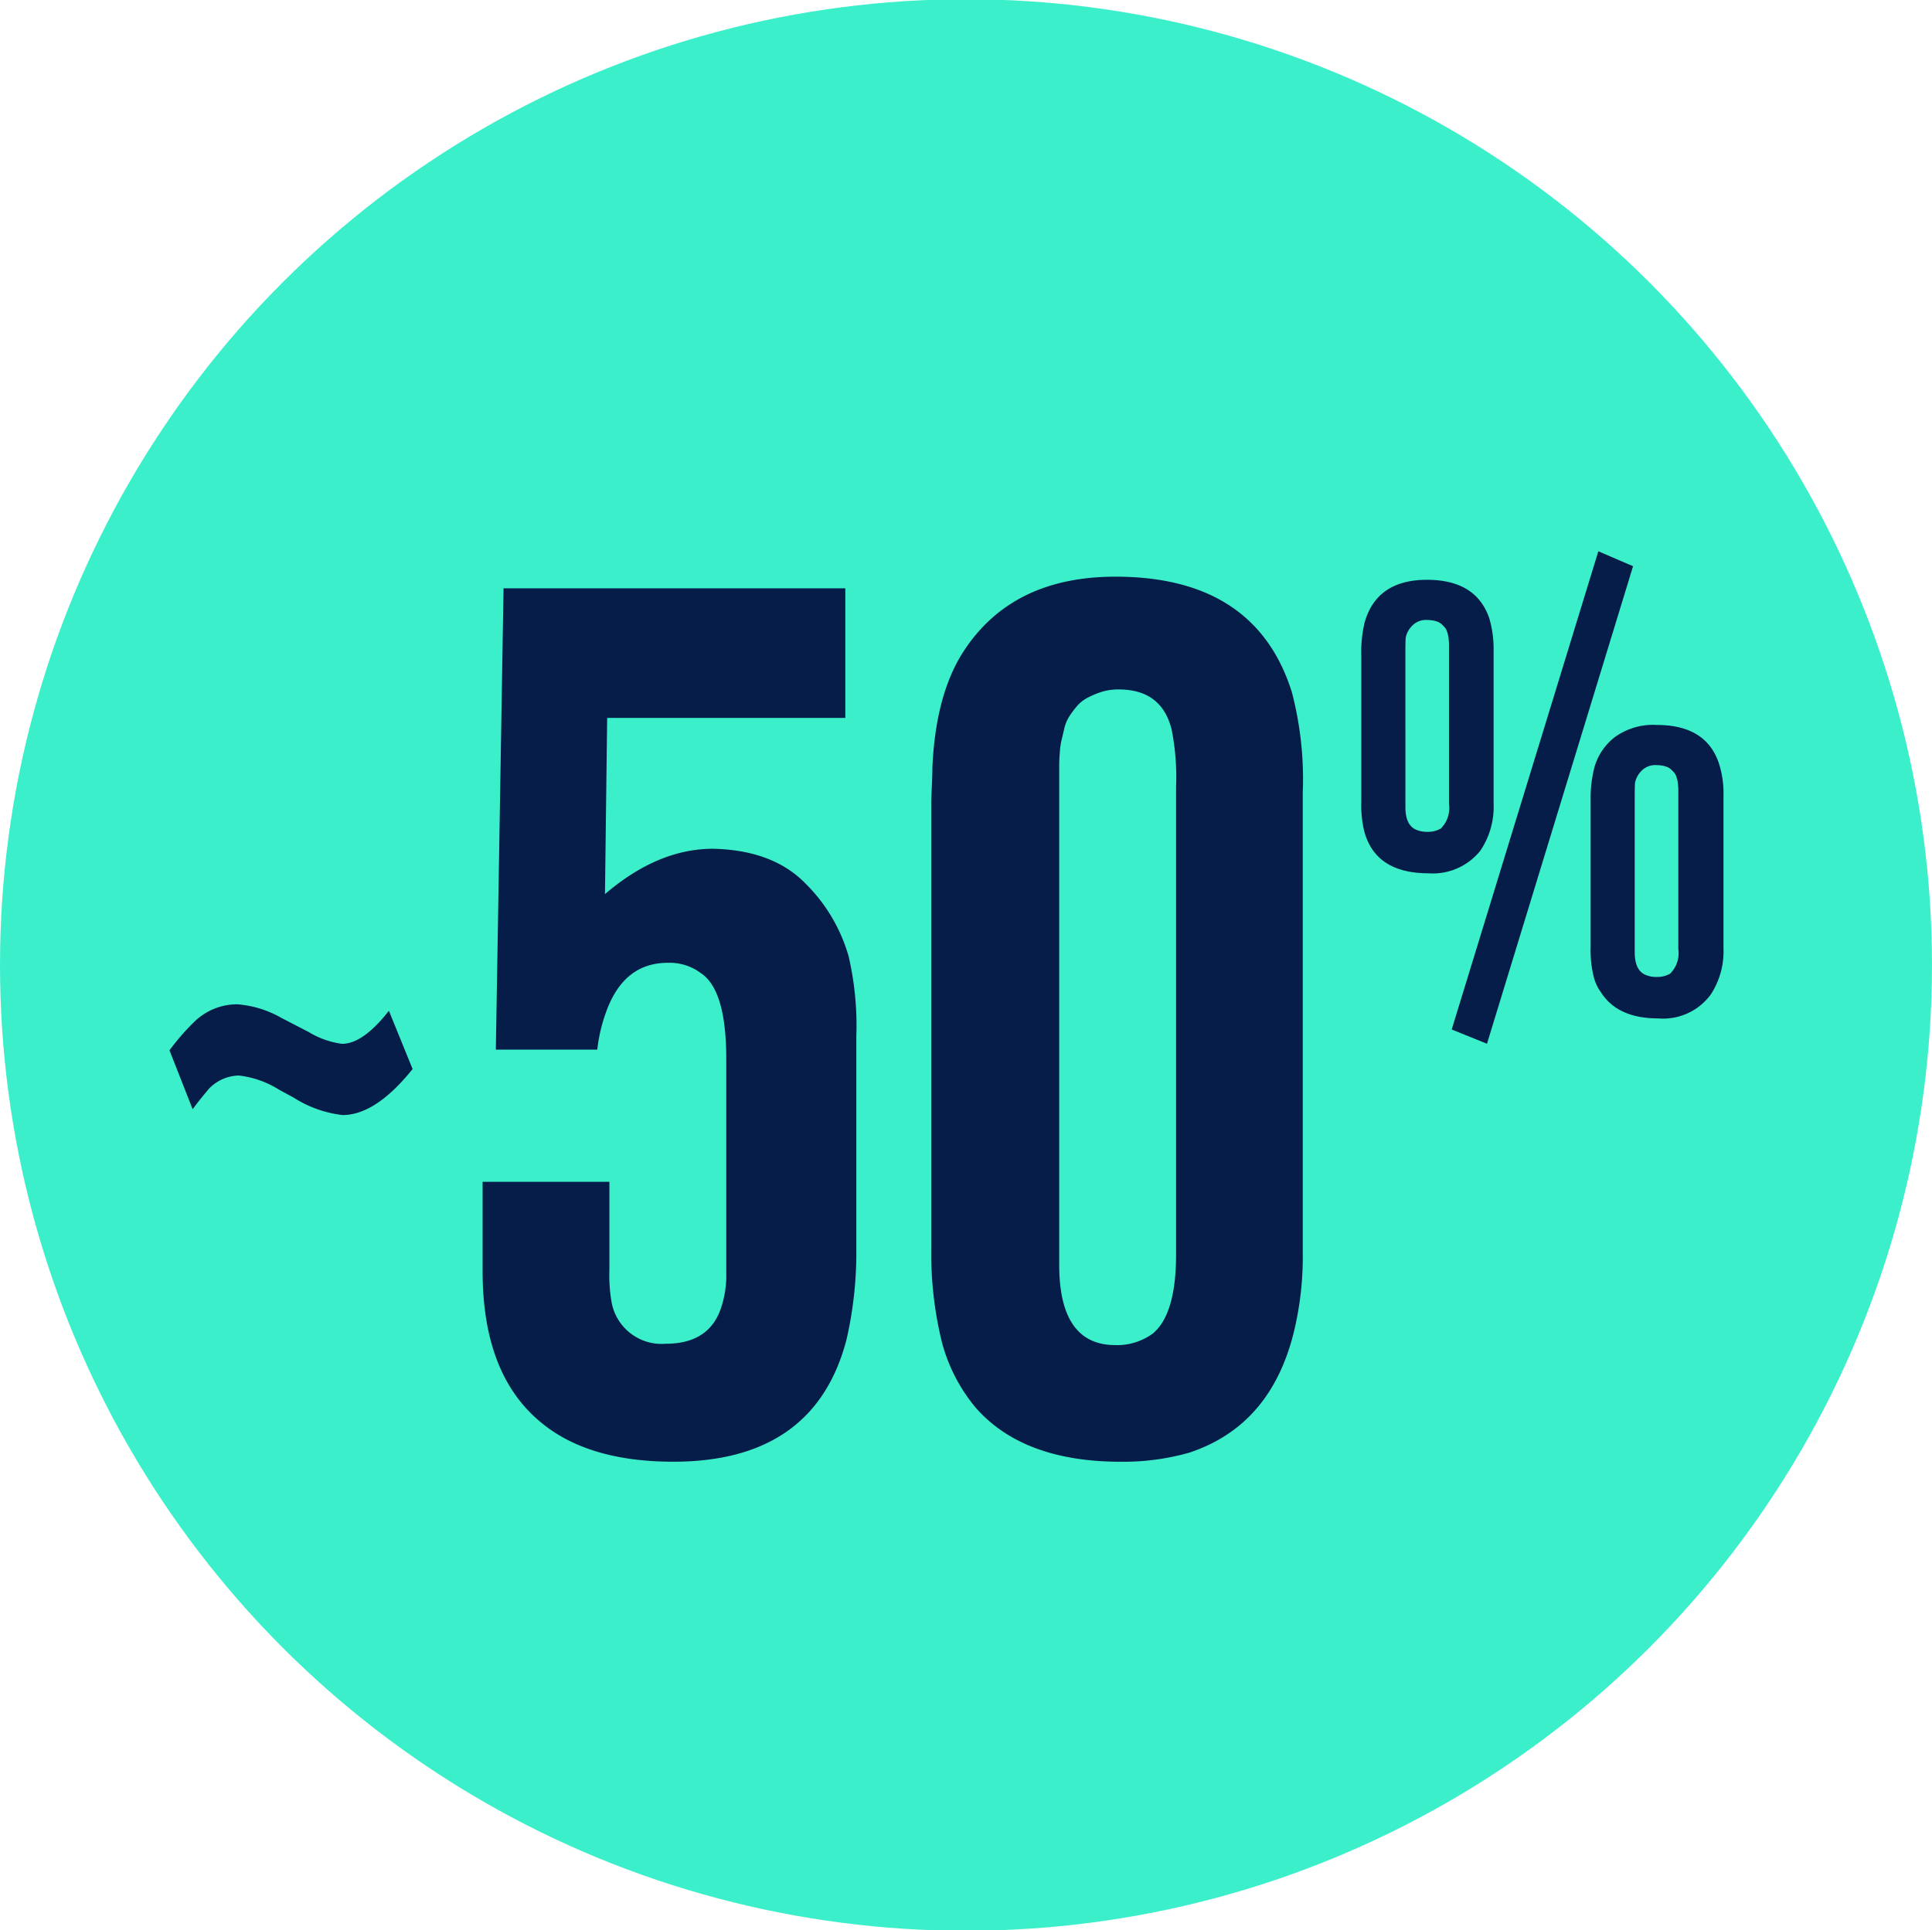
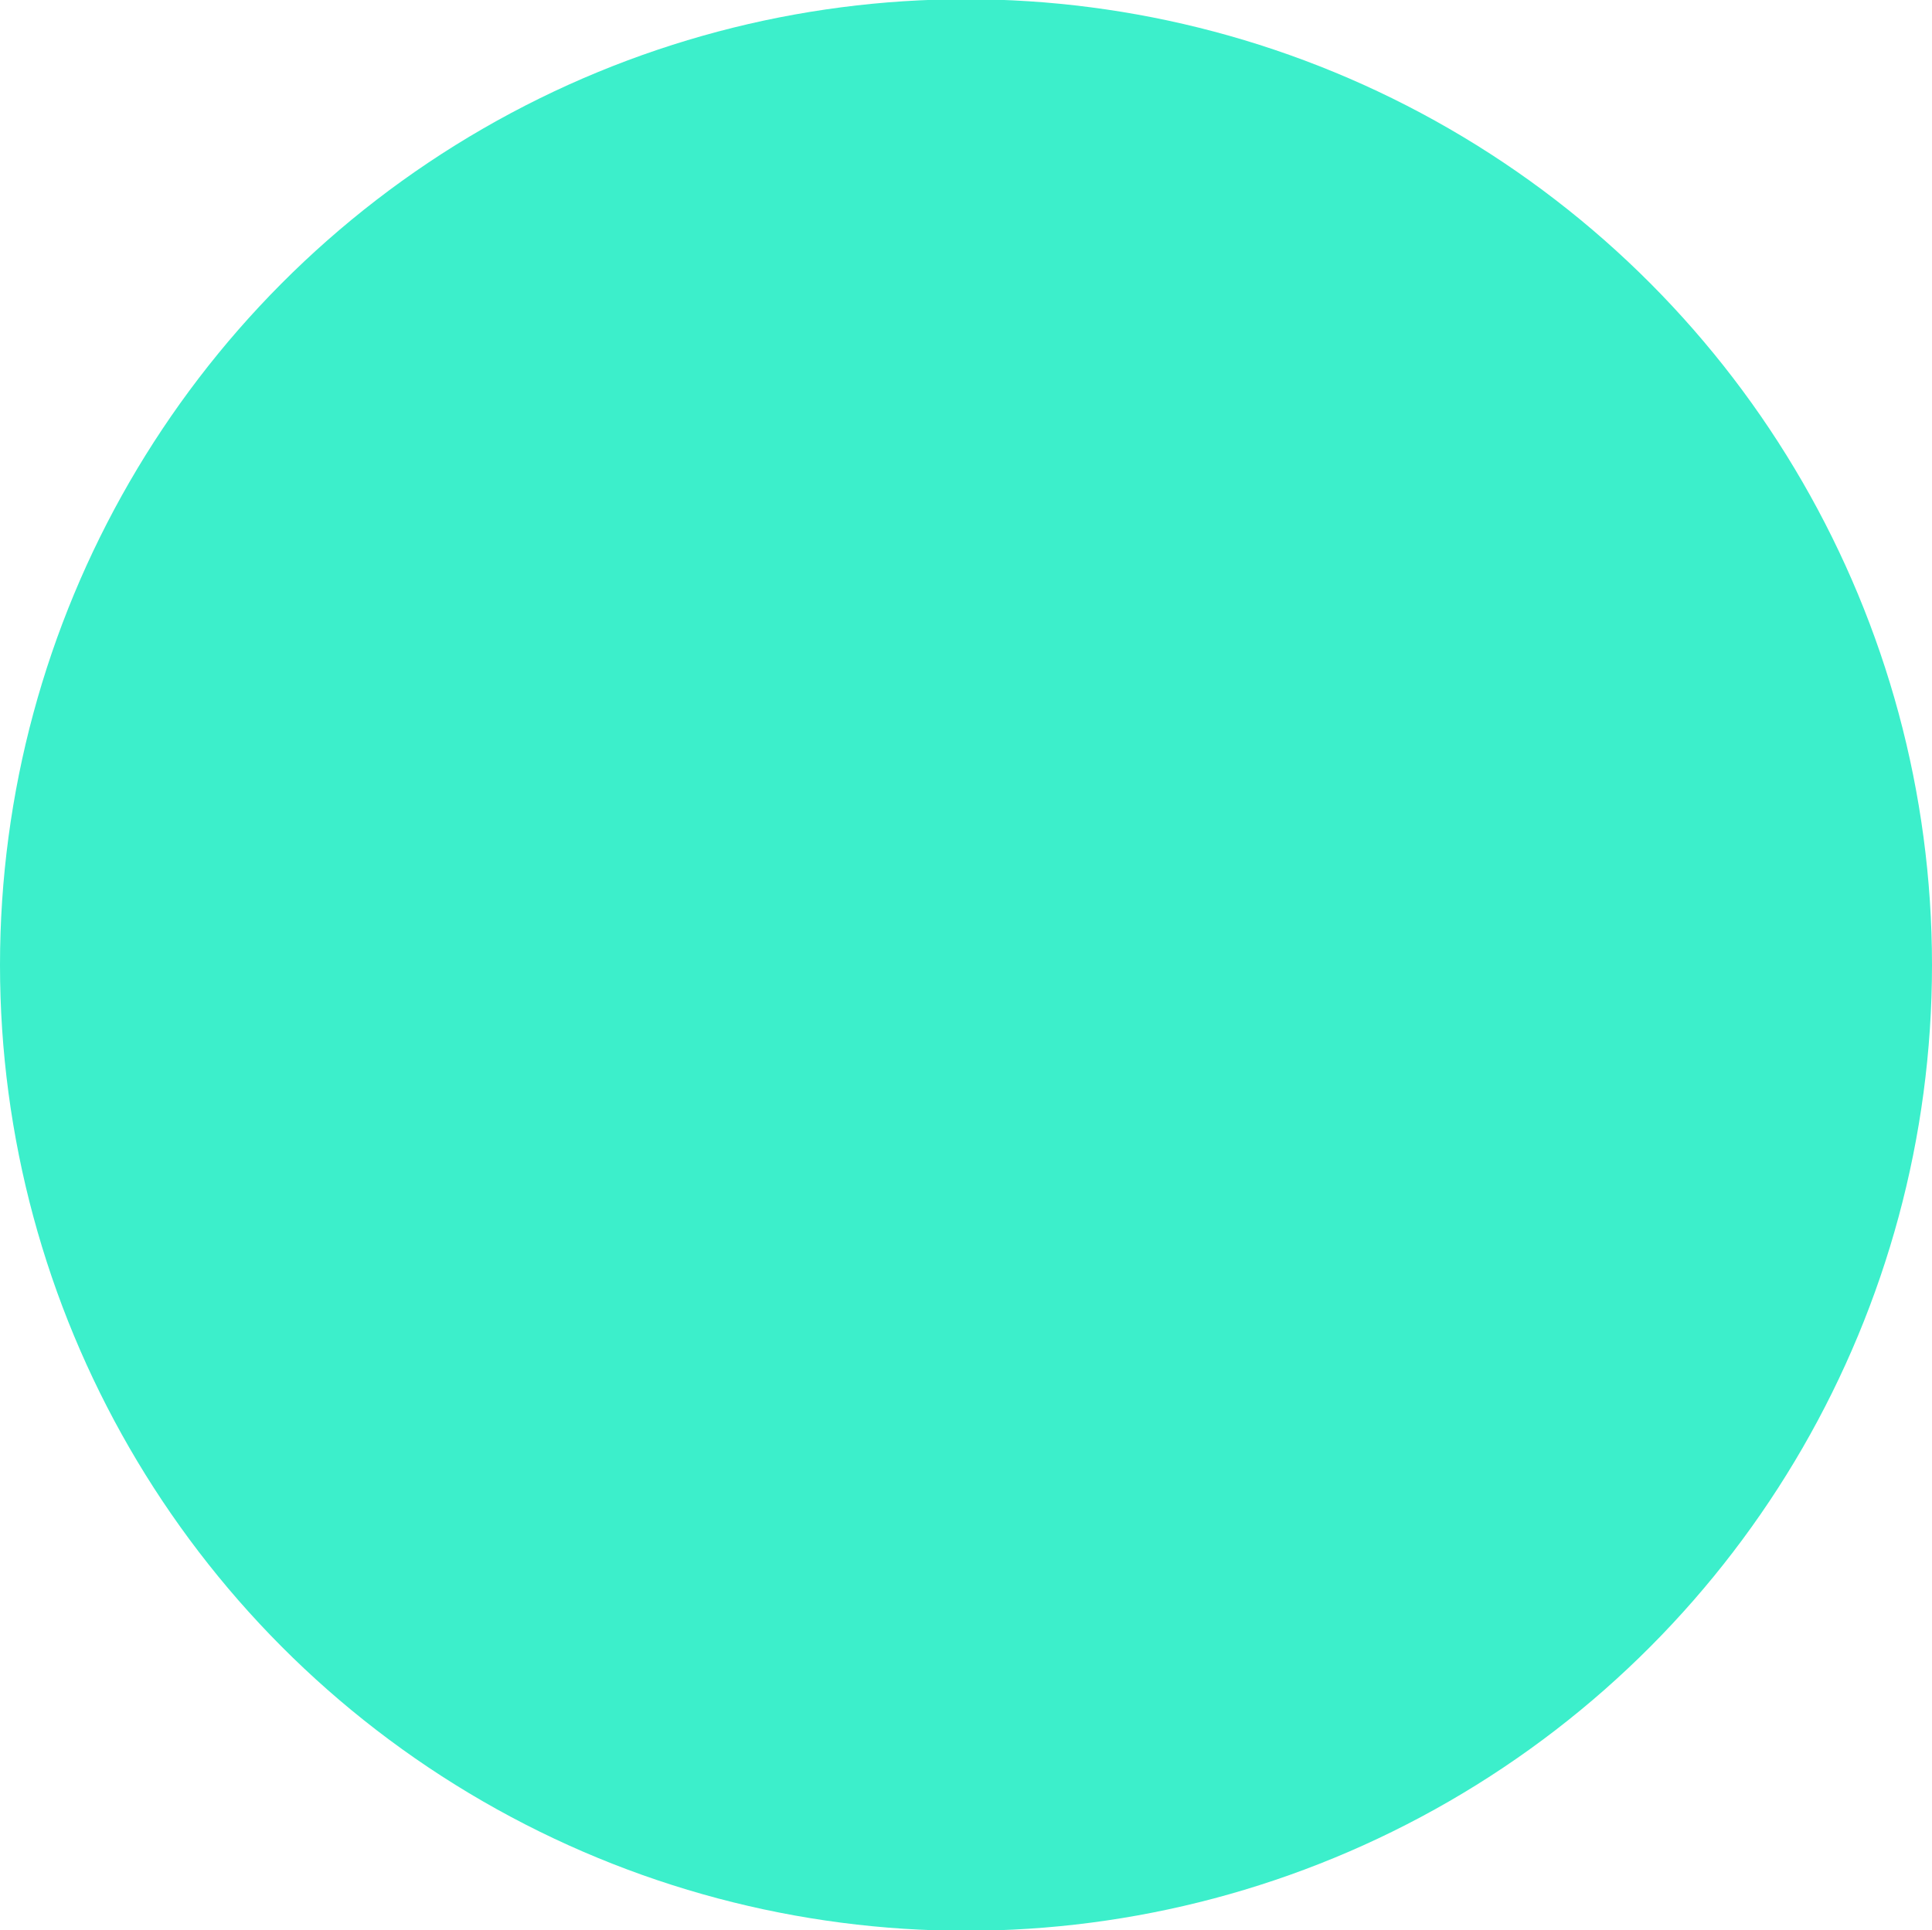
<svg xmlns="http://www.w3.org/2000/svg" width="195.156" height="195" viewBox="0 0 195.156 195">
  <defs>
    <style>
      .cls-1 {
        fill: #3cefcb;
      }

      .cls-2 {
        fill: #071d49;
        fill-rule: evenodd;
      }
    </style>
  </defs>
  <circle id="Ellipse_932_copy" data-name="Ellipse 932 copy" class="cls-1" cx="97.578" cy="97.5" r="97.578" />
-   <path id="_50_" data-name="~50%" class="cls-2" d="M568.284,657.125q-2.619,3.339-4.734,3.339a8.6,8.6,0,0,1-3.341-1.178l-2.784-1.441a10.584,10.584,0,0,0-4.455-1.374,6.181,6.181,0,0,0-4.343,1.767,23.2,23.2,0,0,0-2.506,2.881l2.339,5.957q0.612-.851,1.671-2.1a4.317,4.317,0,0,1,3.006-1.309,9.741,9.741,0,0,1,4.065,1.44l1.448,0.785a11.648,11.648,0,0,0,4.956,1.768q3.341,0,7.072-4.648Zm47.219,2.488a31.106,31.106,0,0,0-.78-7.987,16.867,16.867,0,0,0-4.4-7.4q-3.286-3.339-9.3-3.47-5.569,0-10.914,4.583l0.223-17.806h24.055V614.443H579.865l-0.779,46.61h10.245a16.49,16.49,0,0,1,.891-3.8q1.781-4.974,6.237-4.975a5.259,5.259,0,0,1,3.341,1.047q2.561,1.7,2.561,8.642v21.6a10.3,10.3,0,0,1-.556,3.666q-1.227,3.535-5.569,3.535a5.133,5.133,0,0,1-5.457-4.189,15.952,15.952,0,0,1-.223-3.274v-8.9H577.749v9.034q0,10.345,5.791,15.188,4.788,4.059,13.476,4.059,14.255,0,17.484-12.308a39.305,39.305,0,0,0,1-9.164v-21.6Zm45.1-24.745a34.717,34.717,0,0,0-1.113-9.951q-3.677-11.651-17.819-11.652-10.47,0-15.369,7.594-2.785,4.32-3.118,11.652,0,0.657-.056,1.9t-0.056,1.767v45.039a37.26,37.26,0,0,0,1.114,9.557,17.191,17.191,0,0,0,3.341,6.416q4.787,5.5,14.7,5.5a24.47,24.47,0,0,0,6.9-.917q8.687-2.879,10.8-13.223a32.215,32.215,0,0,0,.668-6.94v-46.74ZM645.46,689.726a6.1,6.1,0,0,1-3.786,1.178q-5.681,0-5.68-8.117v-50.6c0-.217.017-0.589,0.056-1.113a7.668,7.668,0,0,1,.167-1.244c0.073-.3.167-0.7,0.278-1.178a4.011,4.011,0,0,1,.5-1.244,9.547,9.547,0,0,1,.78-1.047,3.6,3.6,0,0,1,1.058-.851,9.307,9.307,0,0,1,1.392-.59,5.631,5.631,0,0,1,1.782-.261q4.342,0,5.345,4.058a24.7,24.7,0,0,1,.446,5.761v47.264q0,6.024-2.339,7.987h0Zm57.633-54.278a9.924,9.924,0,0,0-.446-3.273q-1.281-3.928-6.292-3.928a6.587,6.587,0,0,0-4.26,1.244,5.9,5.9,0,0,0-2.032,3.011,12.632,12.632,0,0,0-.39,3.4v14.8a11.15,11.15,0,0,0,.334,3.077,4.489,4.489,0,0,0,.724,1.5q1.67,2.619,5.791,2.619a5.972,5.972,0,0,0,5.29-2.422,7.932,7.932,0,0,0,1.281-4.648V635.448ZM690.452,610.7L675.64,659.015l3.564,1.44,14.756-48.246Zm-10.58,10.081a10.914,10.914,0,0,0-.445-3.338q-1.337-3.863-6.292-3.862-5.069,0-6.293,4.32a12.916,12.916,0,0,0-.334,3.339v14.794a11.219,11.219,0,0,0,.279,2.881q1.113,4.32,6.515,4.32a6.133,6.133,0,0,0,5.234-2.291,7.917,7.917,0,0,0,1.336-4.779V620.784Zm17.819,32.6a2.584,2.584,0,0,1-1.336.327,2.765,2.765,0,0,1-1.114-.2q-1.114-.457-1.114-2.291V635.448q0-.915.028-1.342a2.312,2.312,0,0,1,.557-1.113,1.943,1.943,0,0,1,1.643-.687,3.093,3.093,0,0,1,.64.065,2.146,2.146,0,0,1,.5.164,1.456,1.456,0,0,1,.362.262c0.112,0.109.2,0.208,0.279,0.294a1.175,1.175,0,0,1,.2.393q0.082,0.262.111,0.393c0.018,0.088.037,0.229,0.056,0.426s0.028,0.327.028,0.392v16.2a2.911,2.911,0,0,1-.836,2.488h0Zm-23.164-14.664a2.588,2.588,0,0,1-1.337.328,2.759,2.759,0,0,1-1.113-.2q-1.115-.457-1.114-2.291V620.784q0-.915.028-1.342a2.287,2.287,0,0,1,.557-1.112,1.937,1.937,0,0,1,1.642-.688,3.11,3.11,0,0,1,.641.066,2.181,2.181,0,0,1,.5.163,1.5,1.5,0,0,1,.362.262c0.111,0.11.2,0.208,0.278,0.295a1.175,1.175,0,0,1,.2.393c0.056,0.174.092,0.3,0.111,0.392a4.18,4.18,0,0,1,.056.426c0.018,0.2.028,0.327,0.028,0.393v16.2a2.908,2.908,0,0,1-.835,2.487h0Z" transform="translate(-529 -555)" />
</svg>